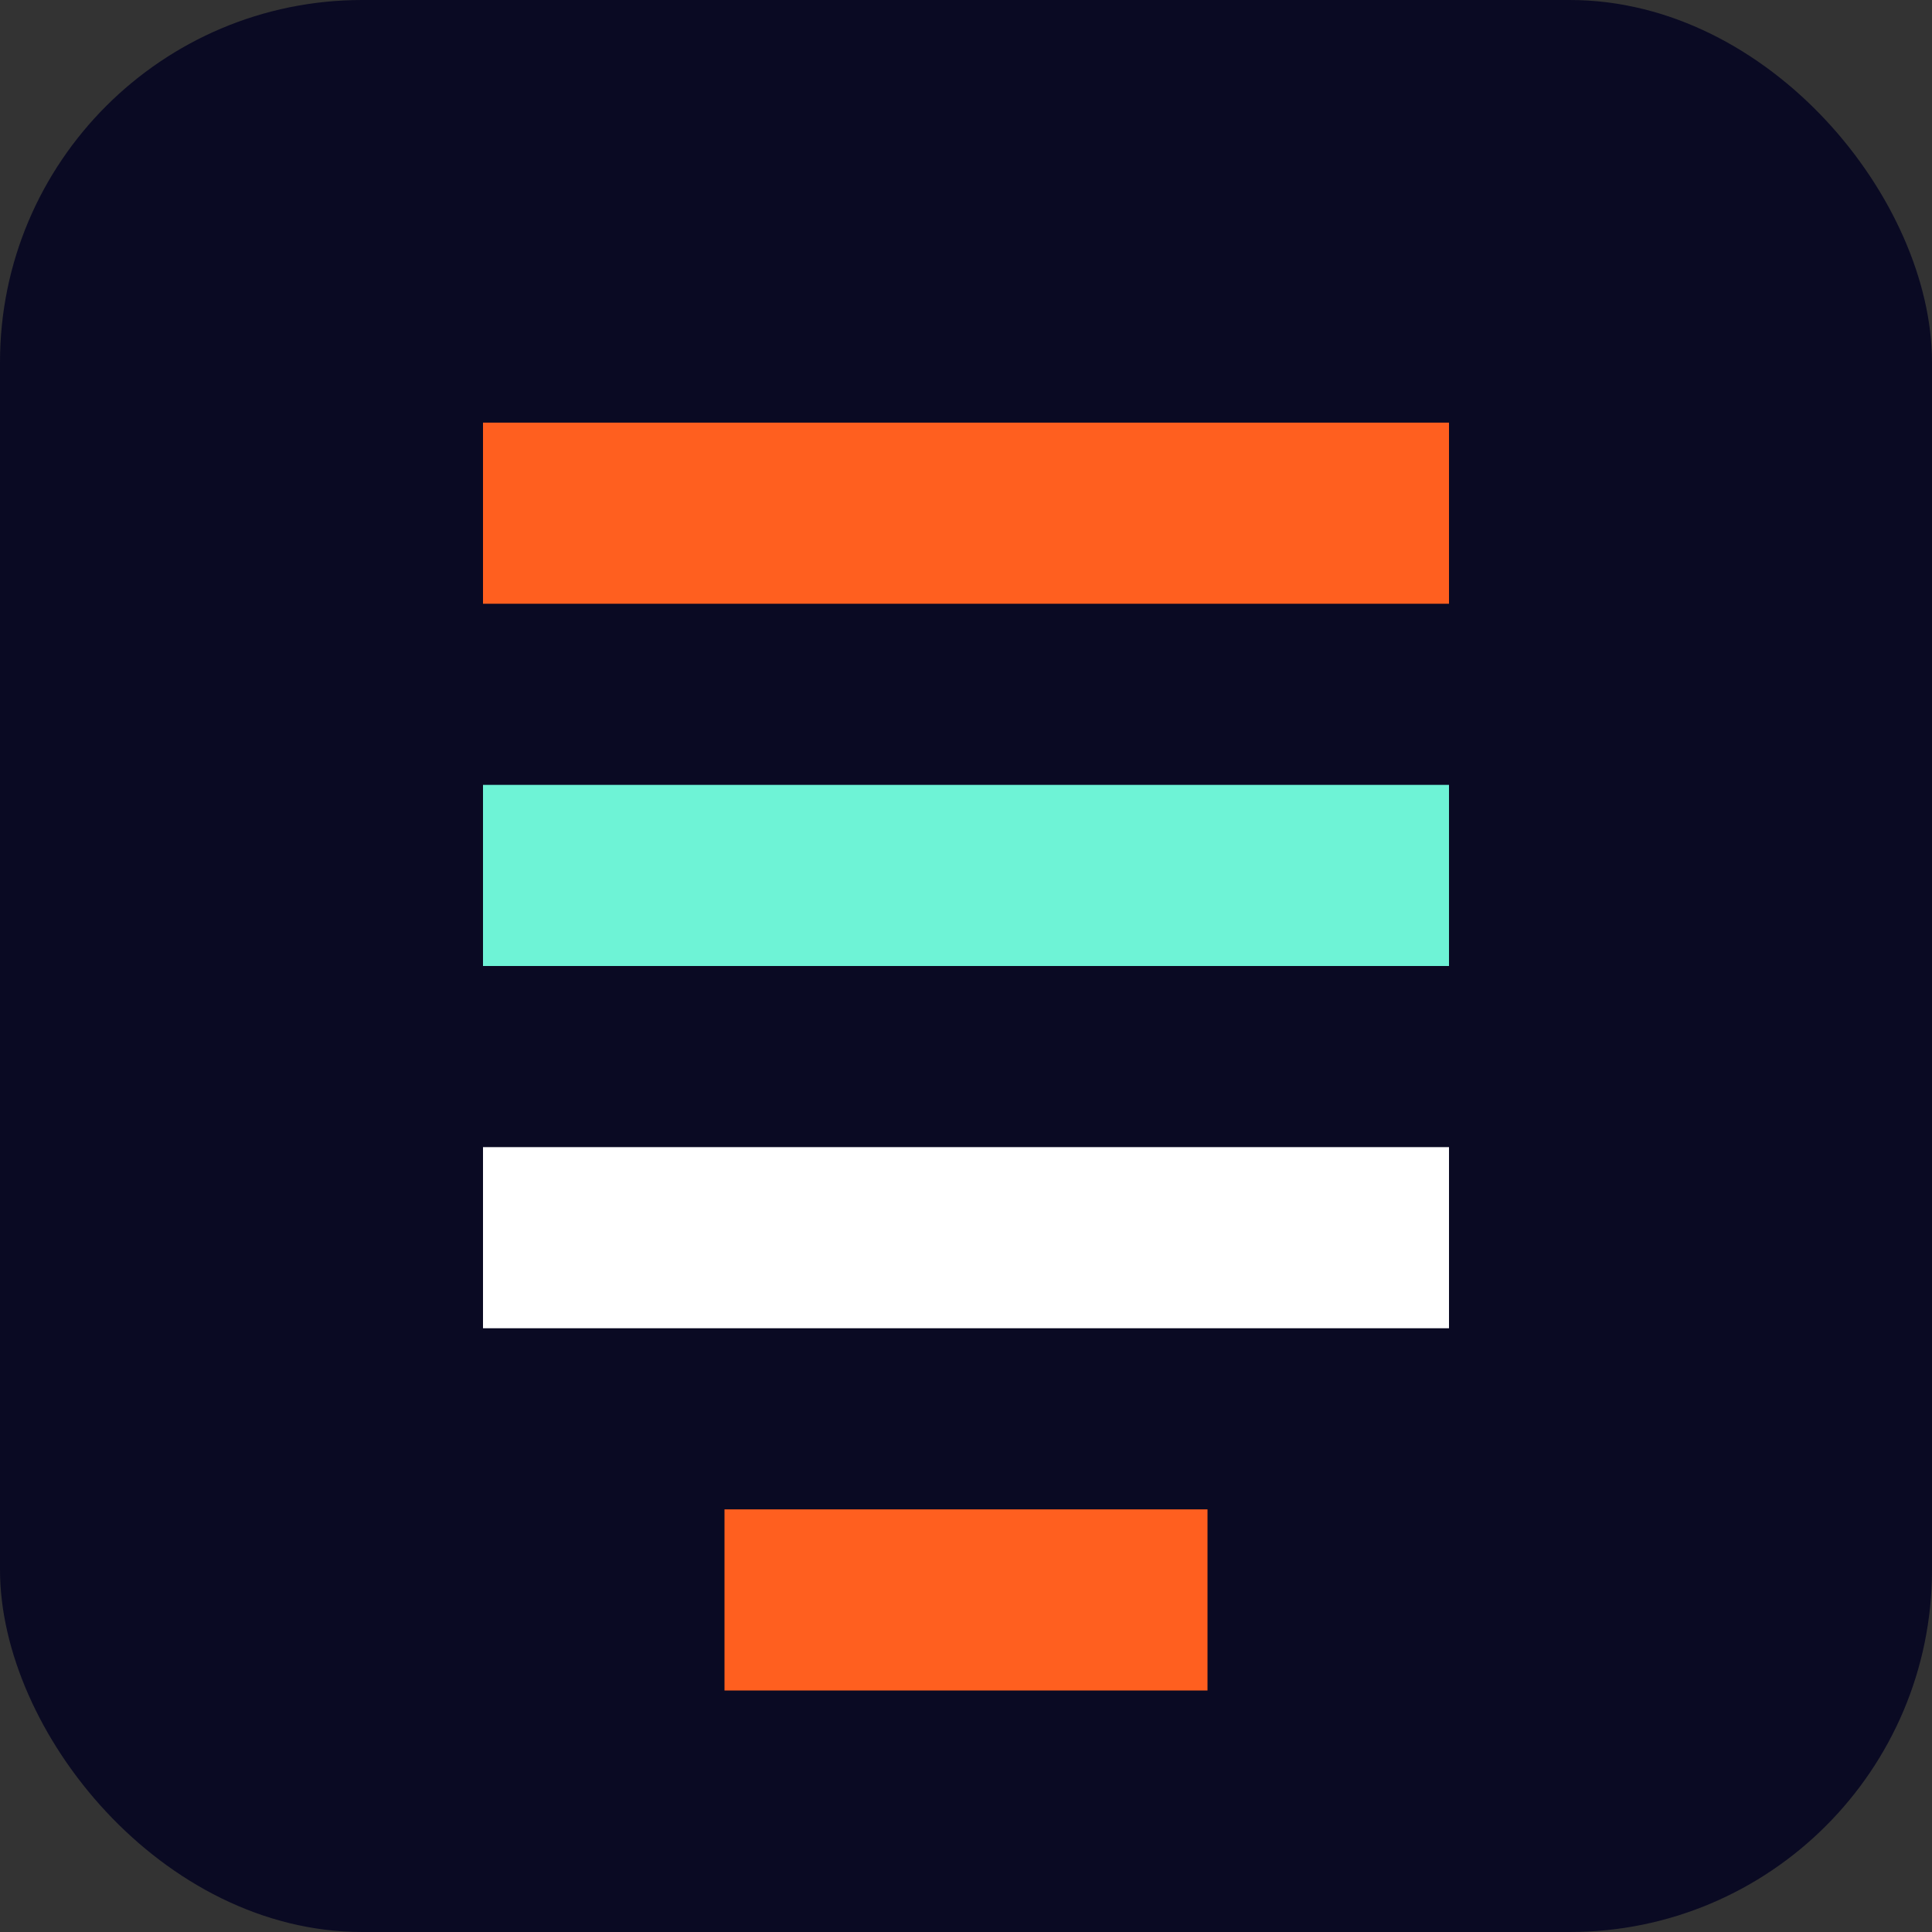
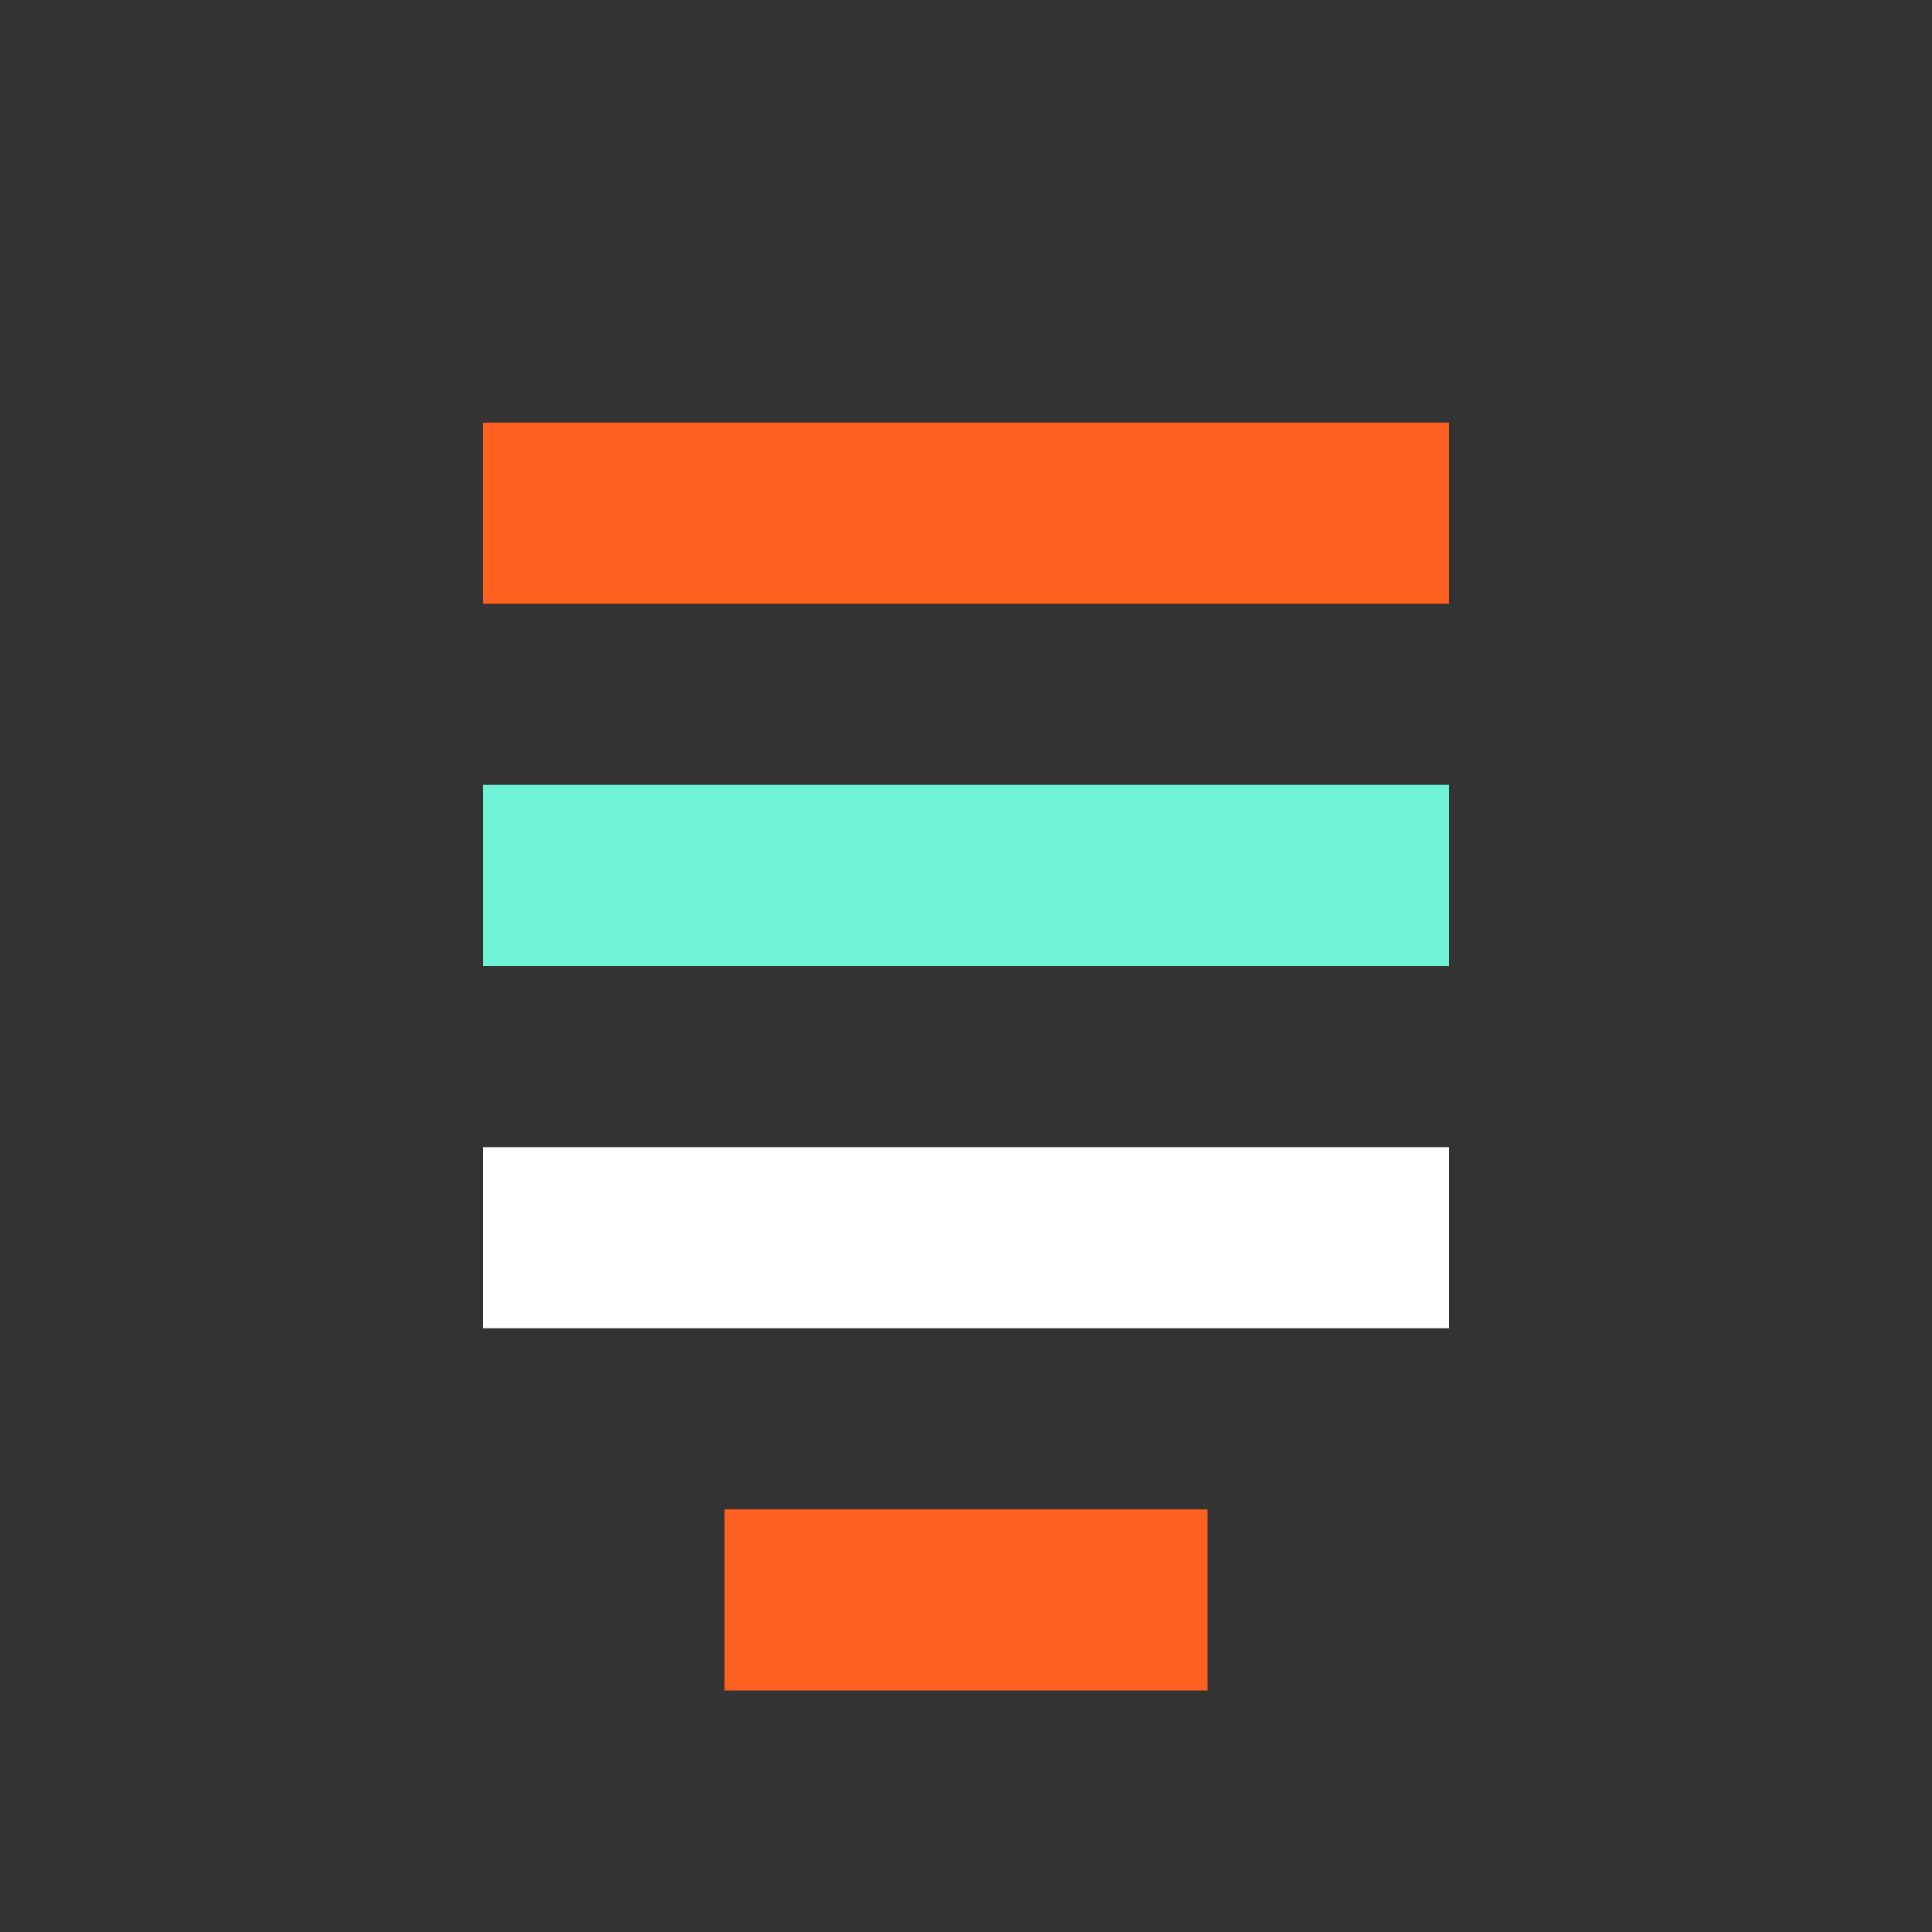
<svg xmlns="http://www.w3.org/2000/svg" width="32" height="32" viewBox="0 0 32 32" fill="none">
  <rect x="0" y="0" width="32" height="32" fill="#333333" stroke="none" />
-   <rect width="32" height="32" rx="6" fill="#0A0A23" />
  <path d="M8 7H24V10H8V7Z" fill="#FF5F1F" />
  <path d="M8 13H24V16H8V13Z" fill="#6EF3D6" />
  <path d="M8 19H24V22H8V19Z" fill="#FFFFFF" />
-   <path d="M12 25H20V28H12V25Z" fill="#FF5F1F" />
+   <path d="M12 25H20V28H12Z" fill="#FF5F1F" />
</svg>